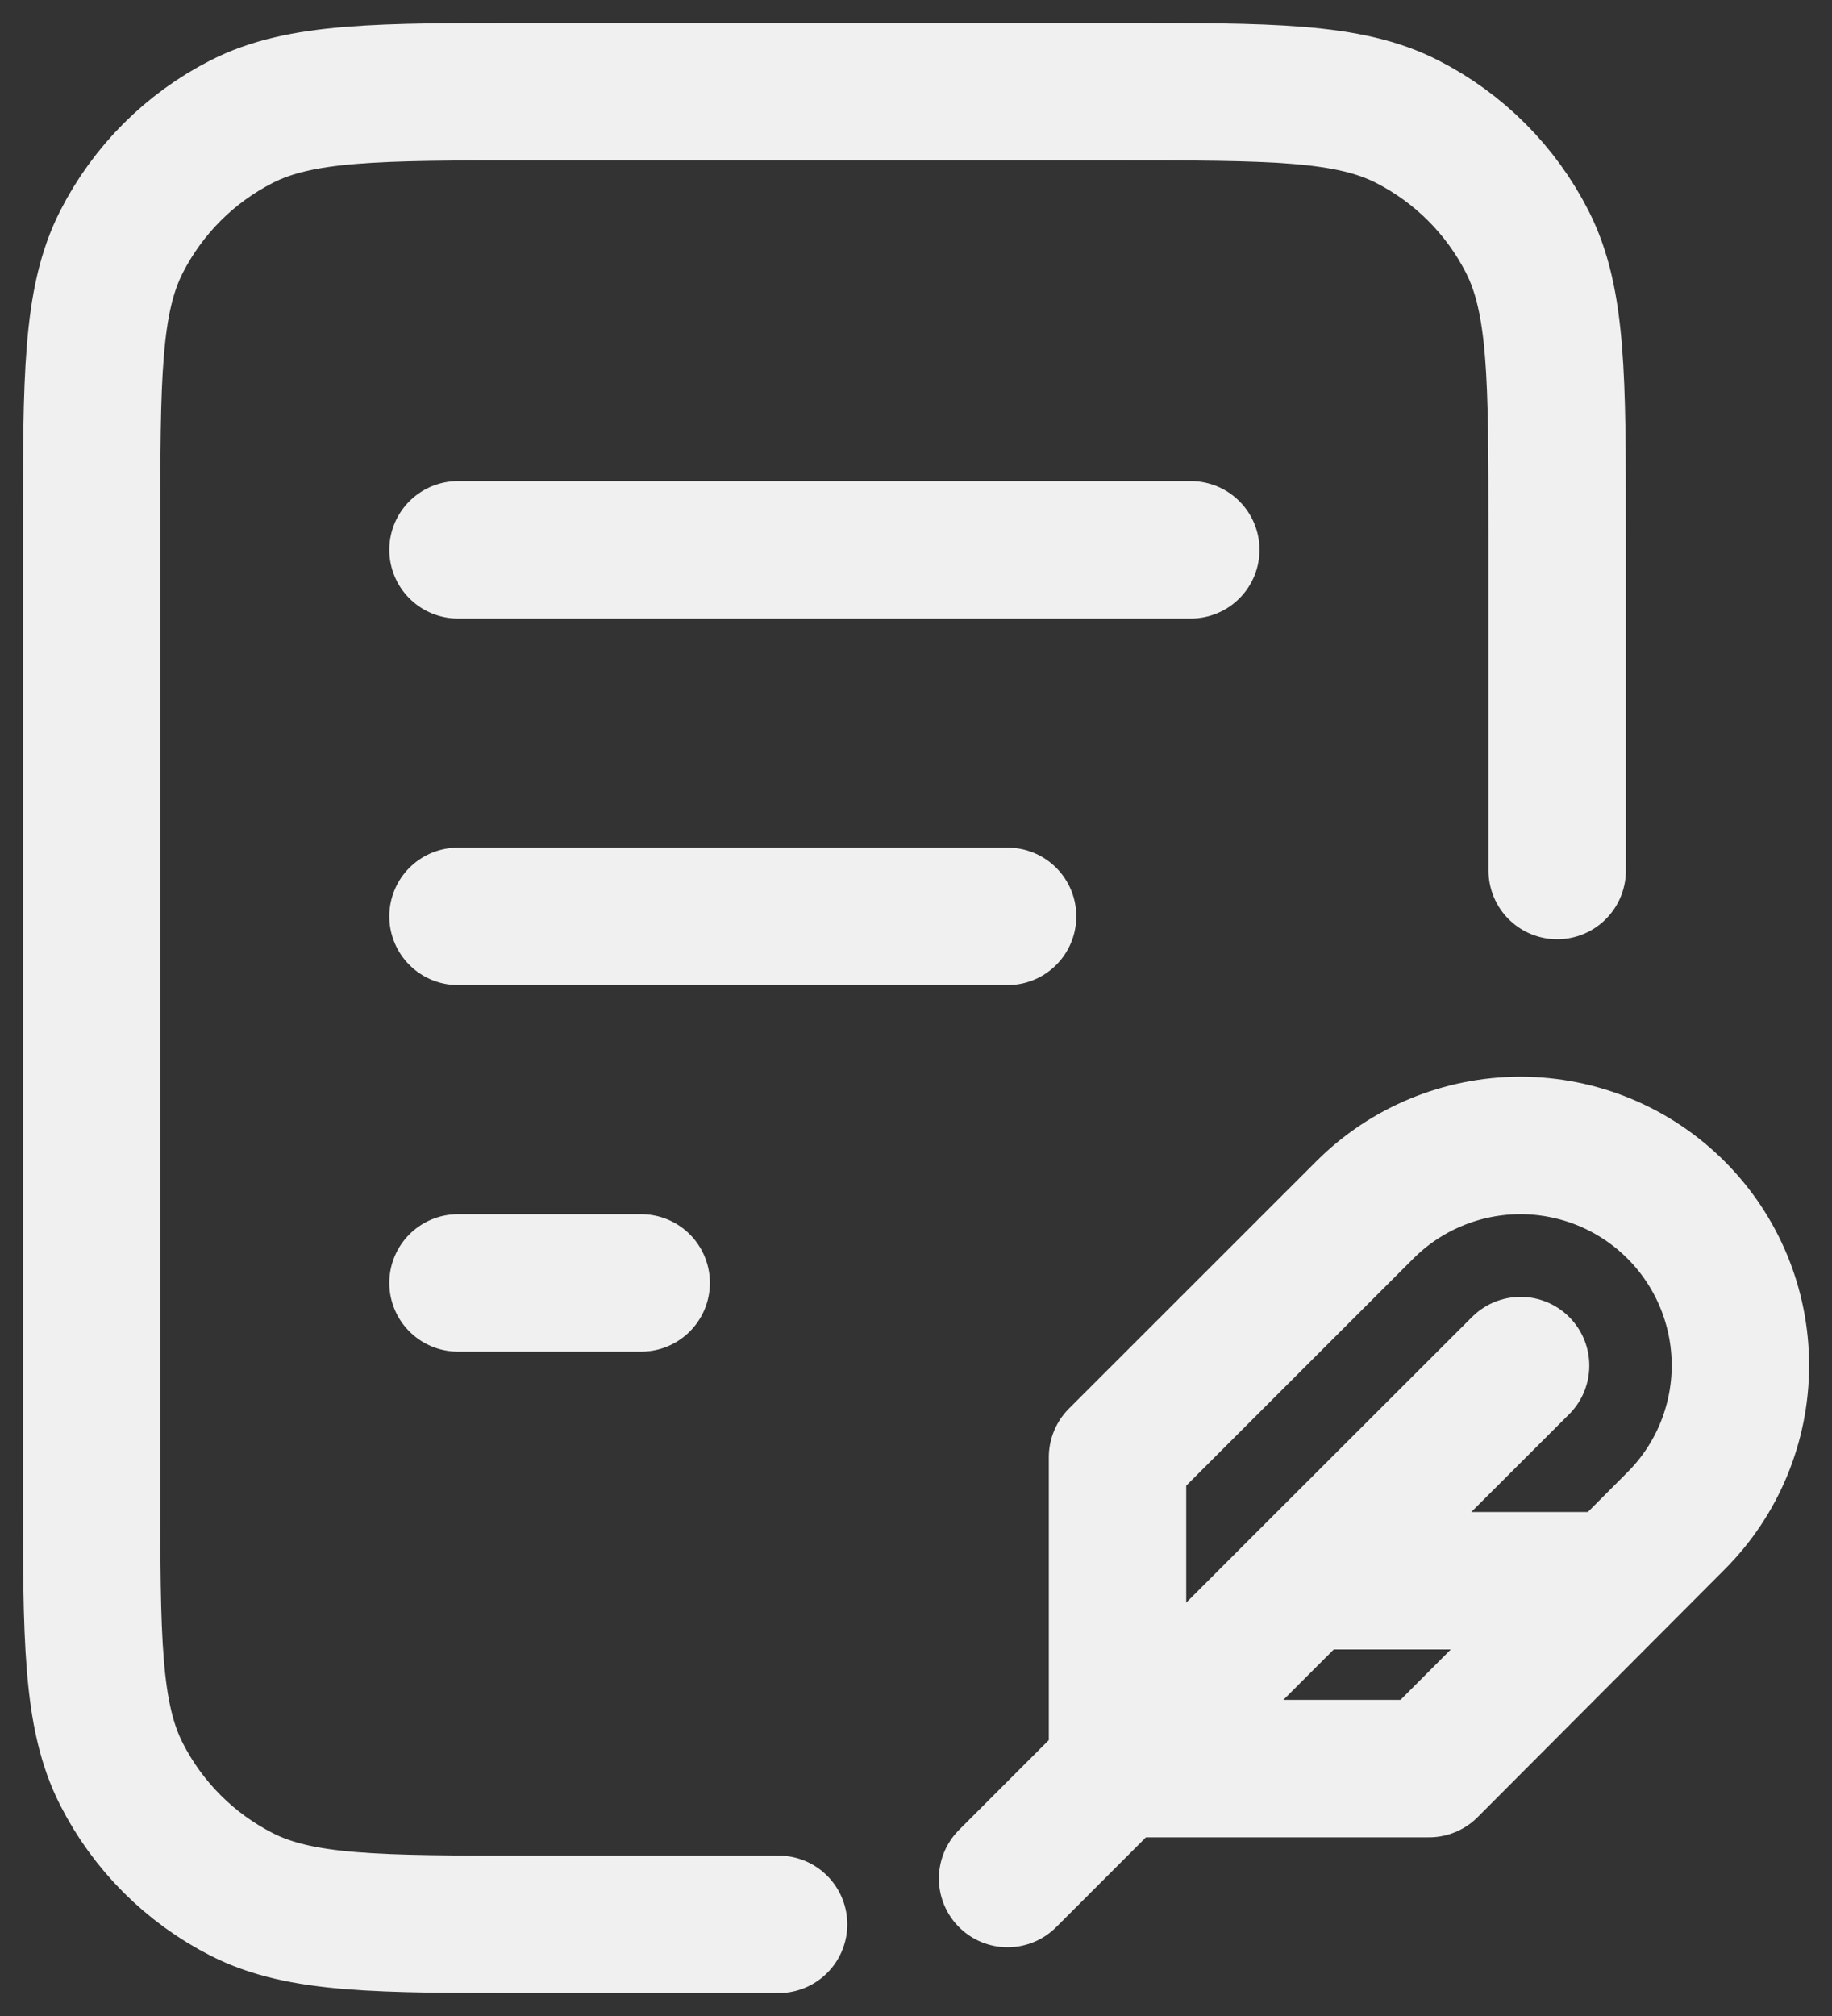
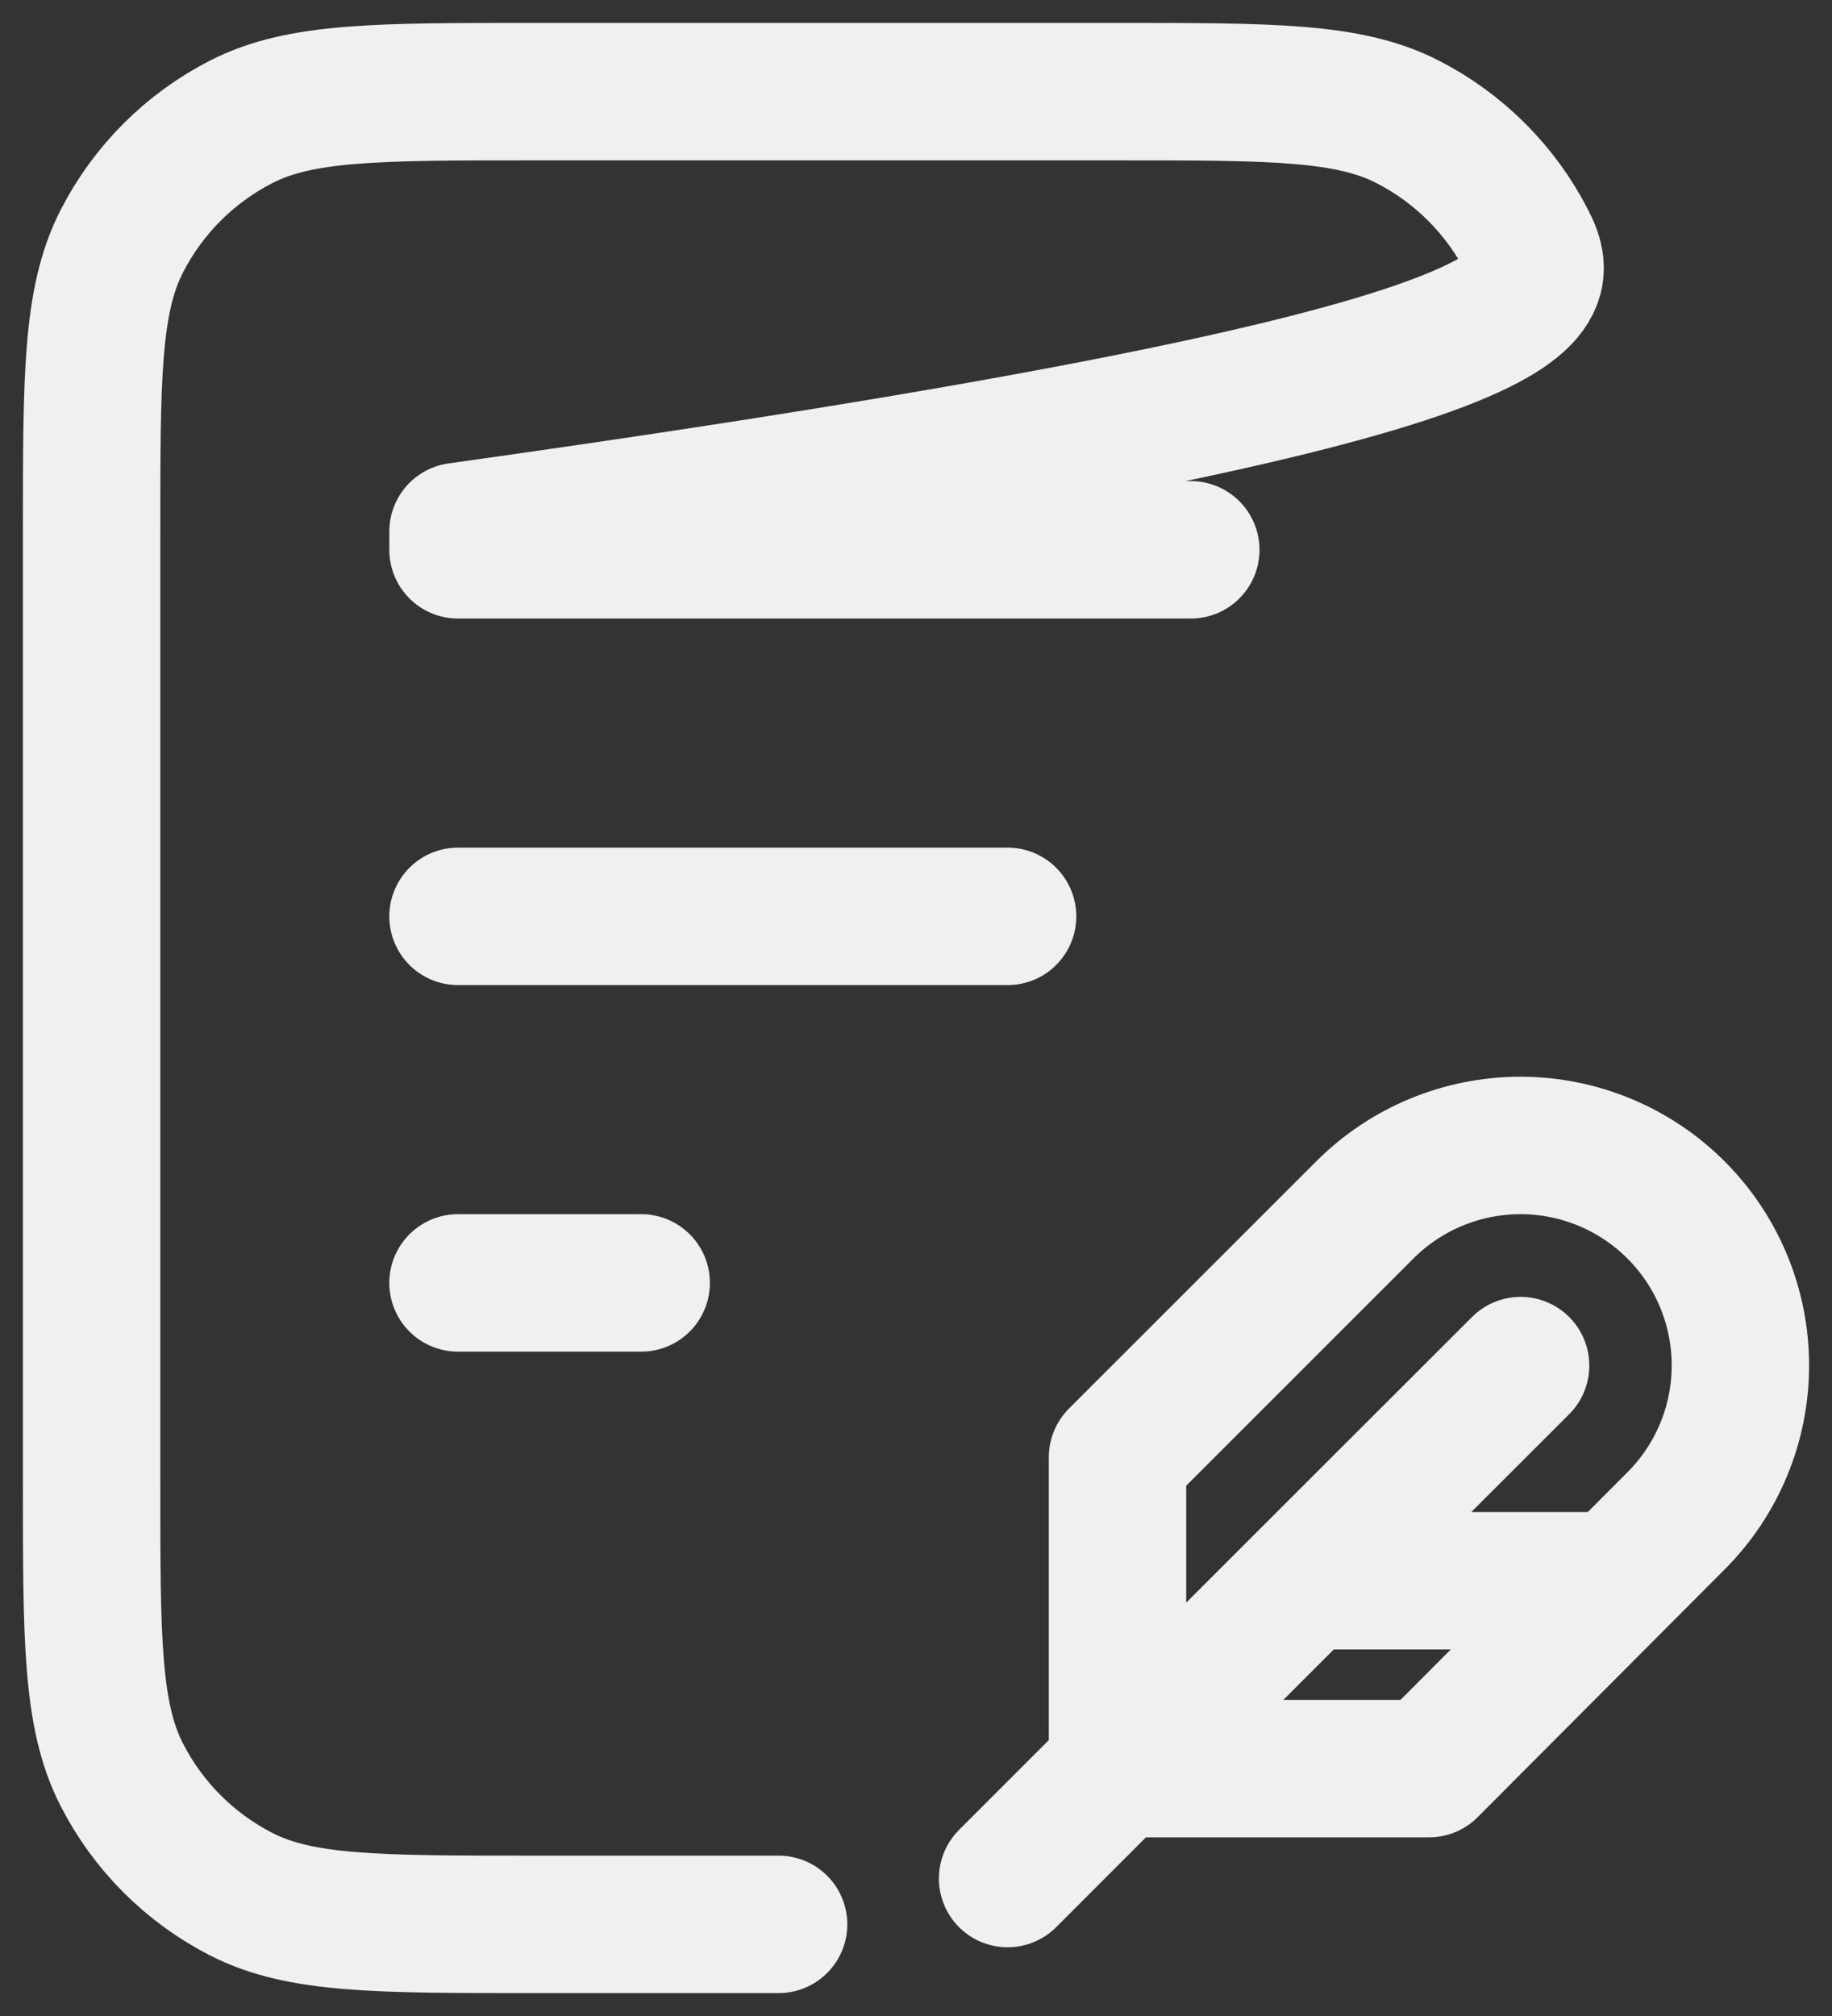
<svg xmlns="http://www.w3.org/2000/svg" width="40" height="44" viewBox="0 0 40 44" fill="none">
  <rect x="0" y="0" width="40" height="44" fill="#333333" stroke="none" />
-   <path d="M22 20H10M14 28H10M26 12H10M34 19V11.6C34 8.24 34 6.56 33.346 5.276C32.771 4.147 31.853 3.229 30.724 2.654C29.441 2 27.76 2 24.4 2H11.6C8.24 2 6.56 2 5.276 2.654C4.147 3.229 3.229 4.147 2.654 5.276C2 6.56 2 8.24 2 11.6V32.4C2 35.76 2 37.441 2.654 38.724C3.229 39.853 4.147 40.771 5.276 41.346C6.56 42 8.24 42 11.6 42H17M33.201 29.805L28.5 34.5M22 41L28.5 34.5M35.292 34.5H28.5M36.593 33.195C37.494 32.295 38 31.074 38 29.801C38 28.527 37.494 27.306 36.593 26.406C35.693 25.506 34.471 25 33.197 25C31.923 25 30.701 25.506 29.801 26.406L24.4 31.804V38.601H31.201L36.593 33.195Z" stroke="#F0F0F0" stroke-width="3" stroke-linecap="round" stroke-linejoin="round" />
+   <path d="M22 20H10M14 28H10M26 12H10V11.6C34 8.24 34 6.56 33.346 5.276C32.771 4.147 31.853 3.229 30.724 2.654C29.441 2 27.76 2 24.4 2H11.6C8.24 2 6.56 2 5.276 2.654C4.147 3.229 3.229 4.147 2.654 5.276C2 6.56 2 8.24 2 11.6V32.4C2 35.76 2 37.441 2.654 38.724C3.229 39.853 4.147 40.771 5.276 41.346C6.56 42 8.24 42 11.6 42H17M33.201 29.805L28.5 34.5M22 41L28.5 34.5M35.292 34.5H28.5M36.593 33.195C37.494 32.295 38 31.074 38 29.801C38 28.527 37.494 27.306 36.593 26.406C35.693 25.506 34.471 25 33.197 25C31.923 25 30.701 25.506 29.801 26.406L24.4 31.804V38.601H31.201L36.593 33.195Z" stroke="#F0F0F0" stroke-width="3" stroke-linecap="round" stroke-linejoin="round" />
</svg>